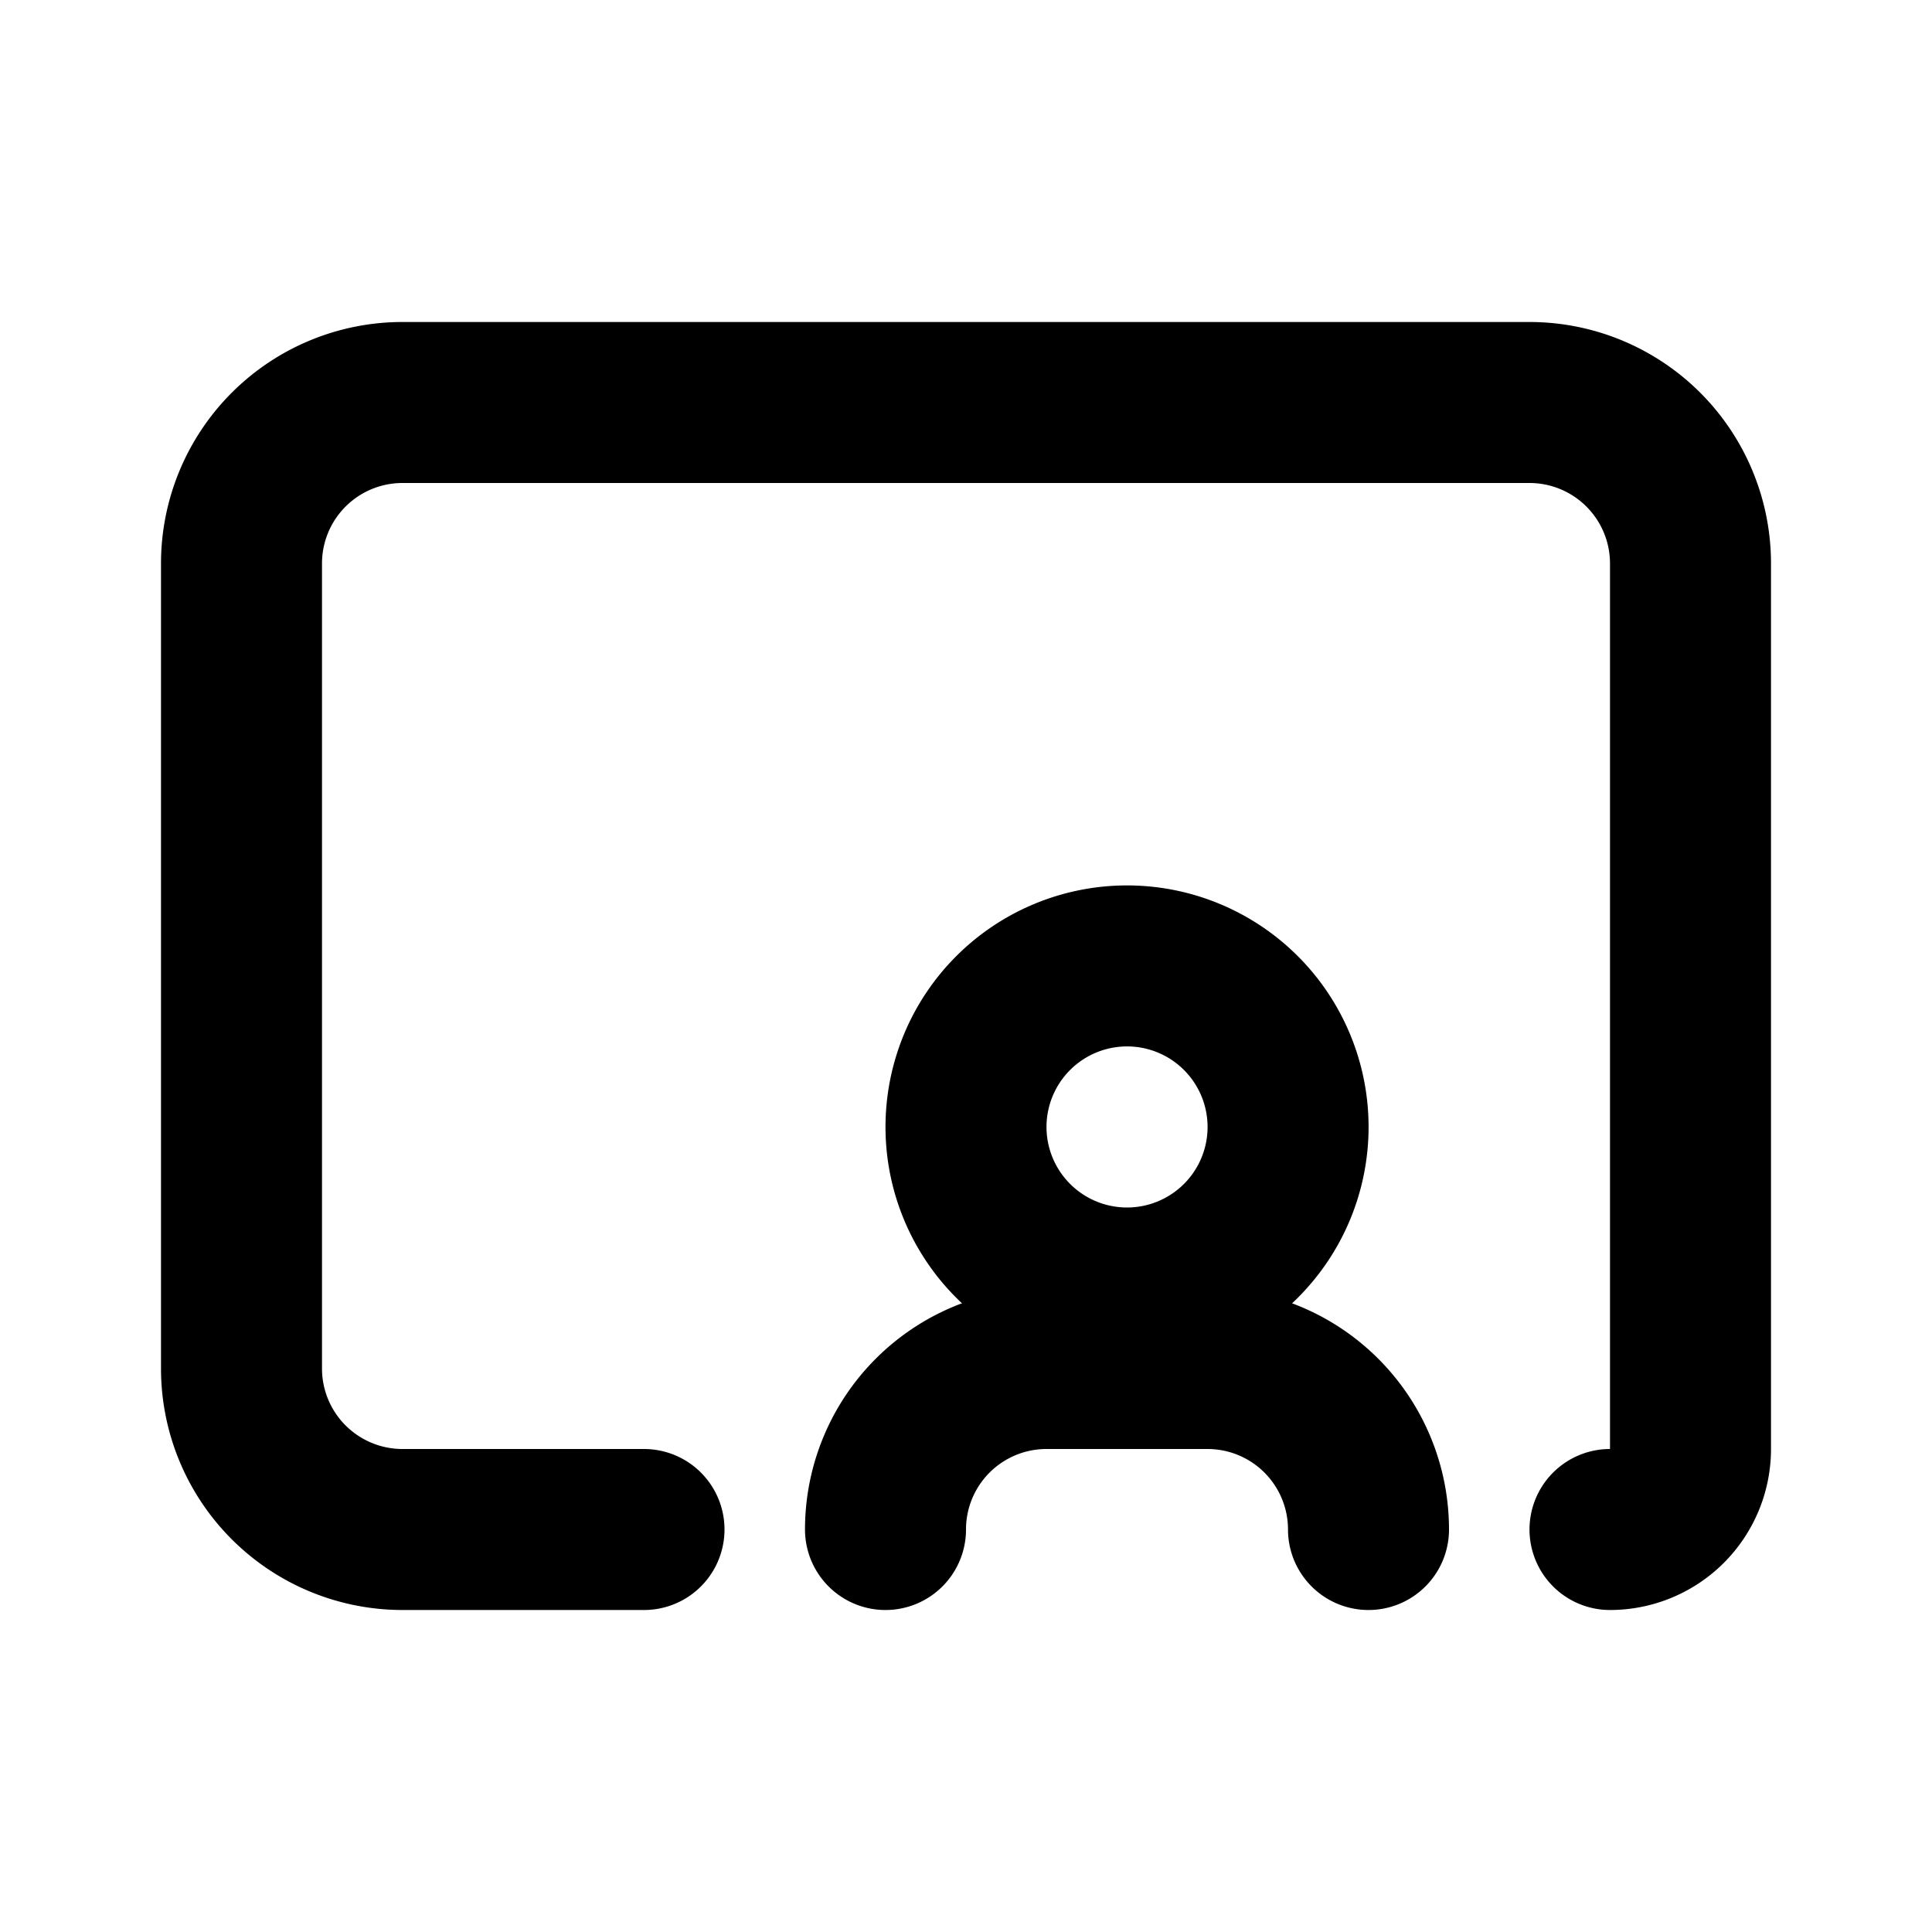
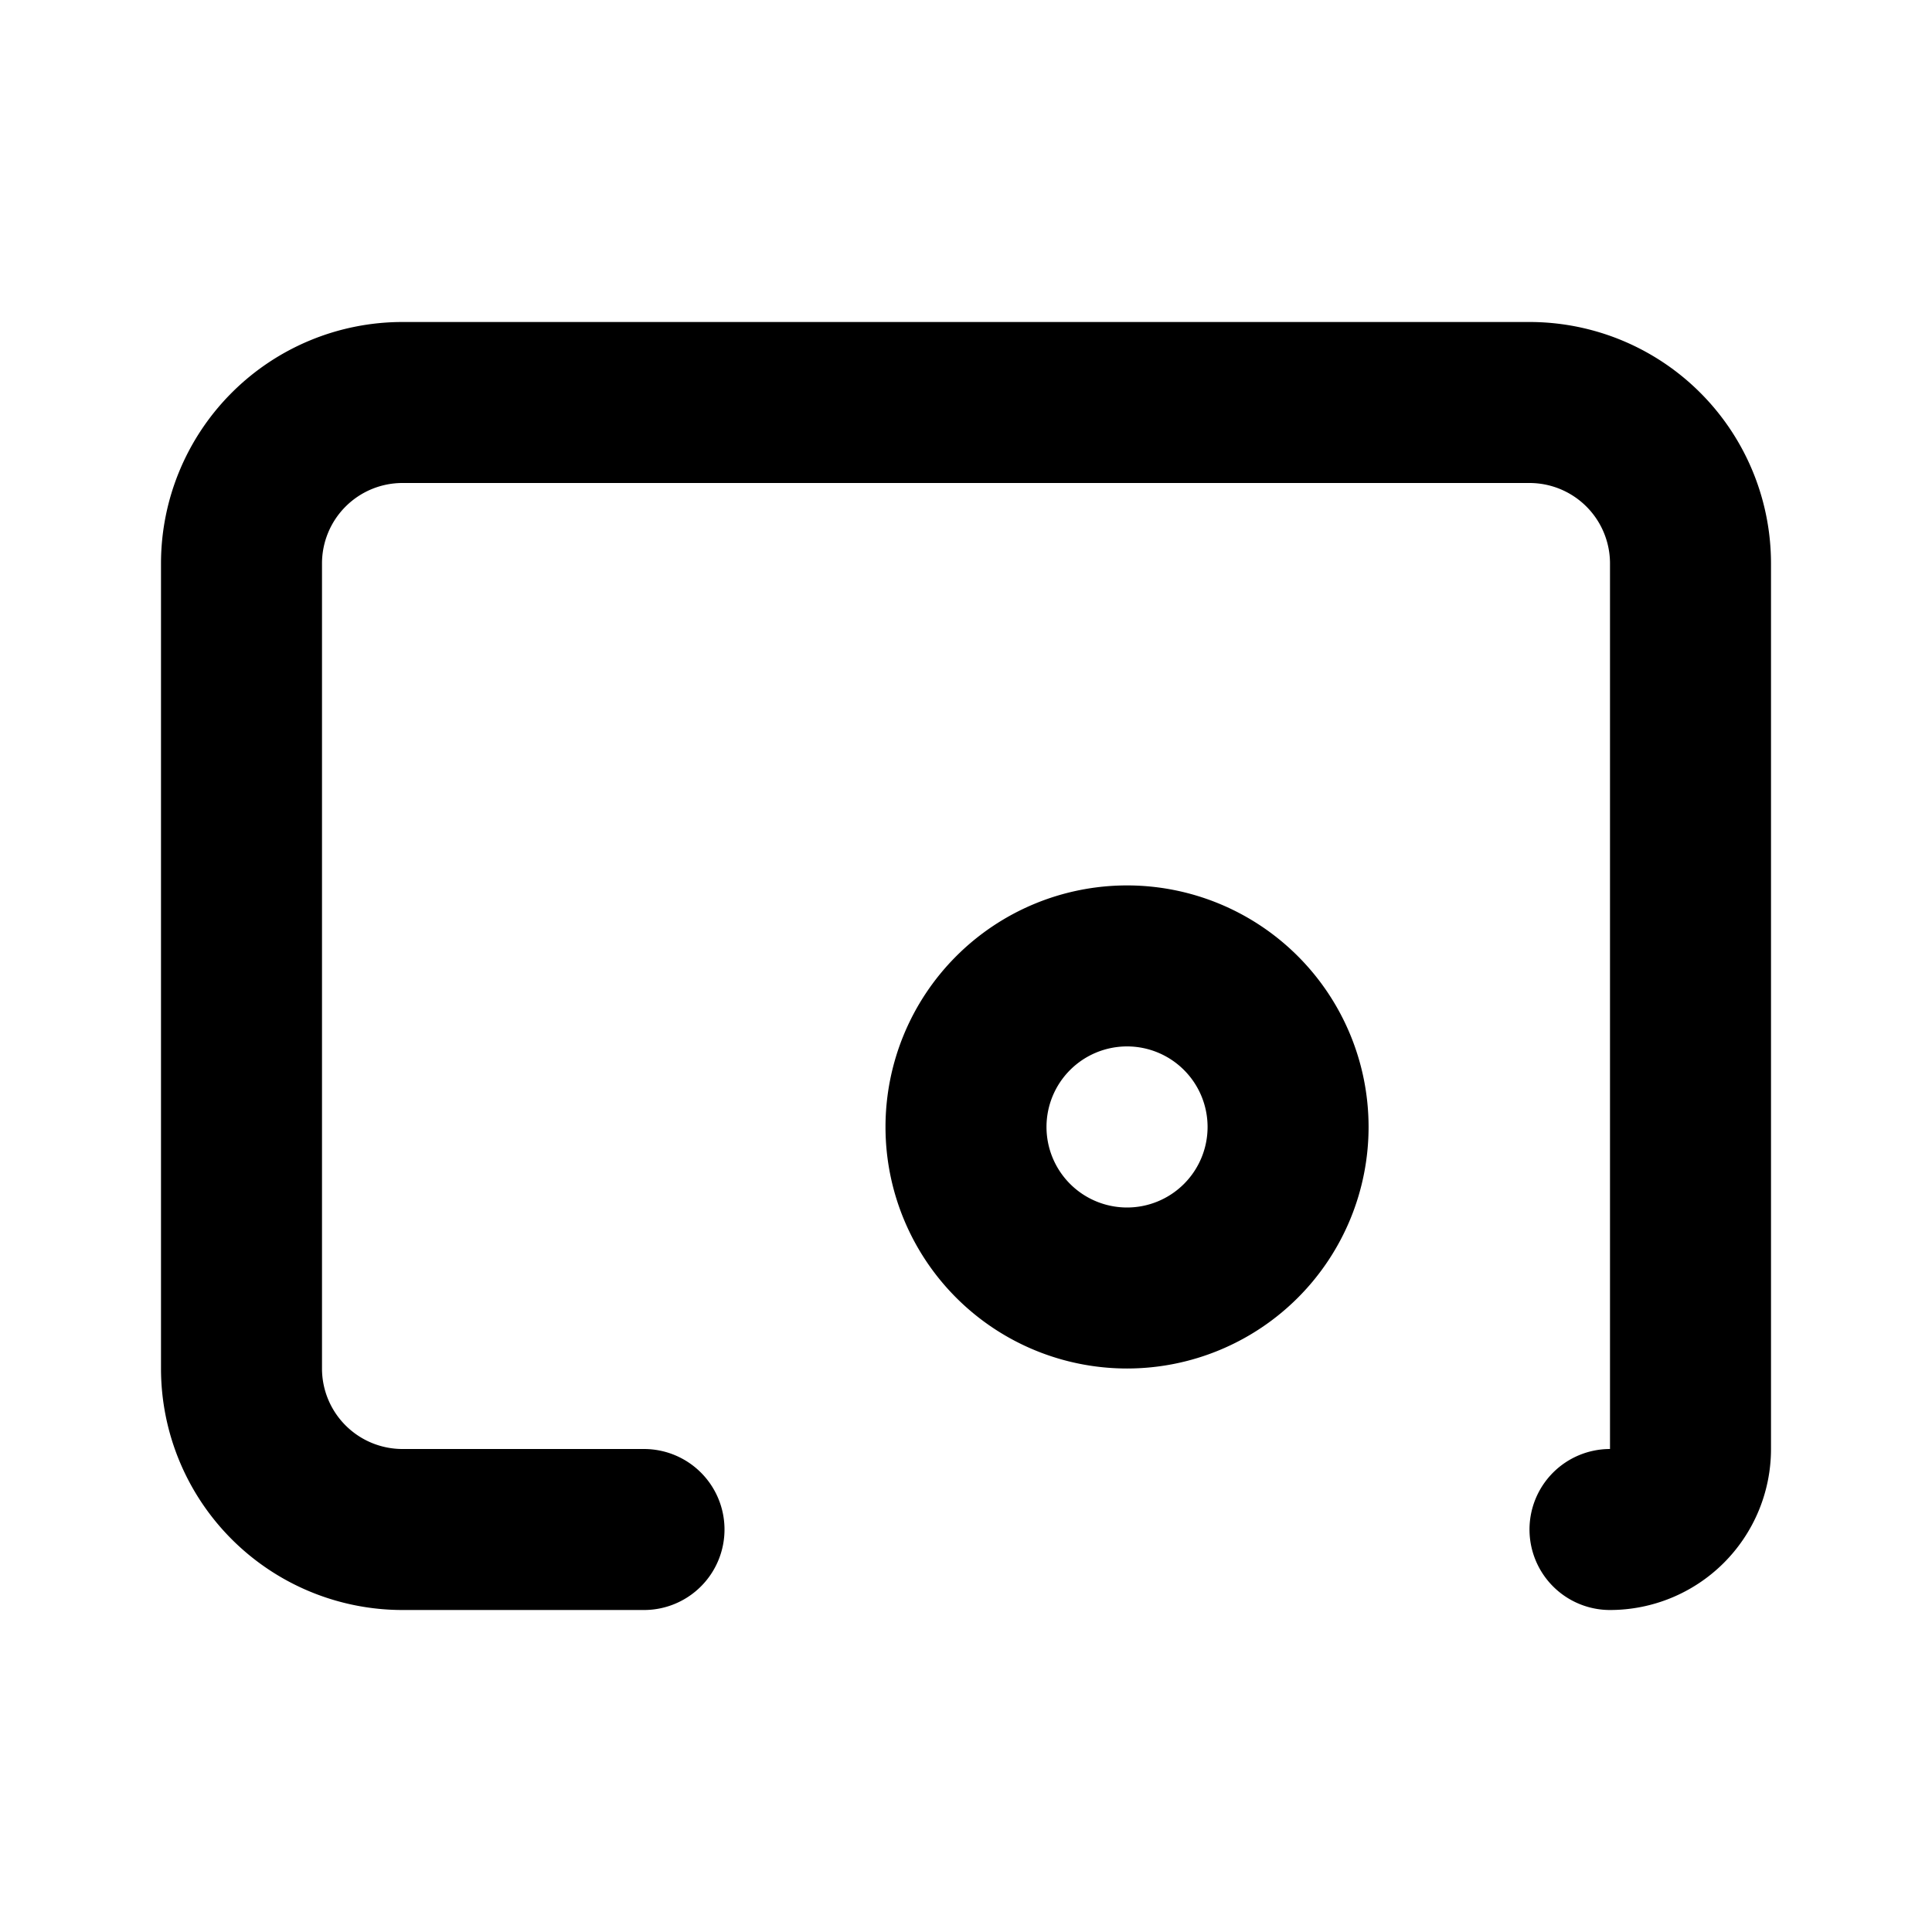
<svg xmlns="http://www.w3.org/2000/svg" width="24" height="24" viewBox="0 0 24 24" fill="none" stroke="currentColor" stroke-width="2" stroke-linecap="round" stroke-linejoin="round" class="icon icon-tabler icons-tabler-outline icon-tabler-chalkboard-teacher">
-   <path stroke="none" d="M0 0h24v24H0z" fill="none" />
+   <path stroke="none" d="M0 0h24v24z" fill="none" />
  <path d="M8 19h-3a2 2 0 0 1 -2 -2v-10a2 2 0 0 1 2 -2h14a2 2 0 0 1 2 2v11a1 1 0 0 1 -1 1" />
  <path d="M12 14a2 2 0 1 0 4.001 -.001a2 2 0 0 0 -4.001 .001" />
-   <path d="M17 19a2 2 0 0 0 -2 -2h-2a2 2 0 0 0 -2 2" />
</svg>